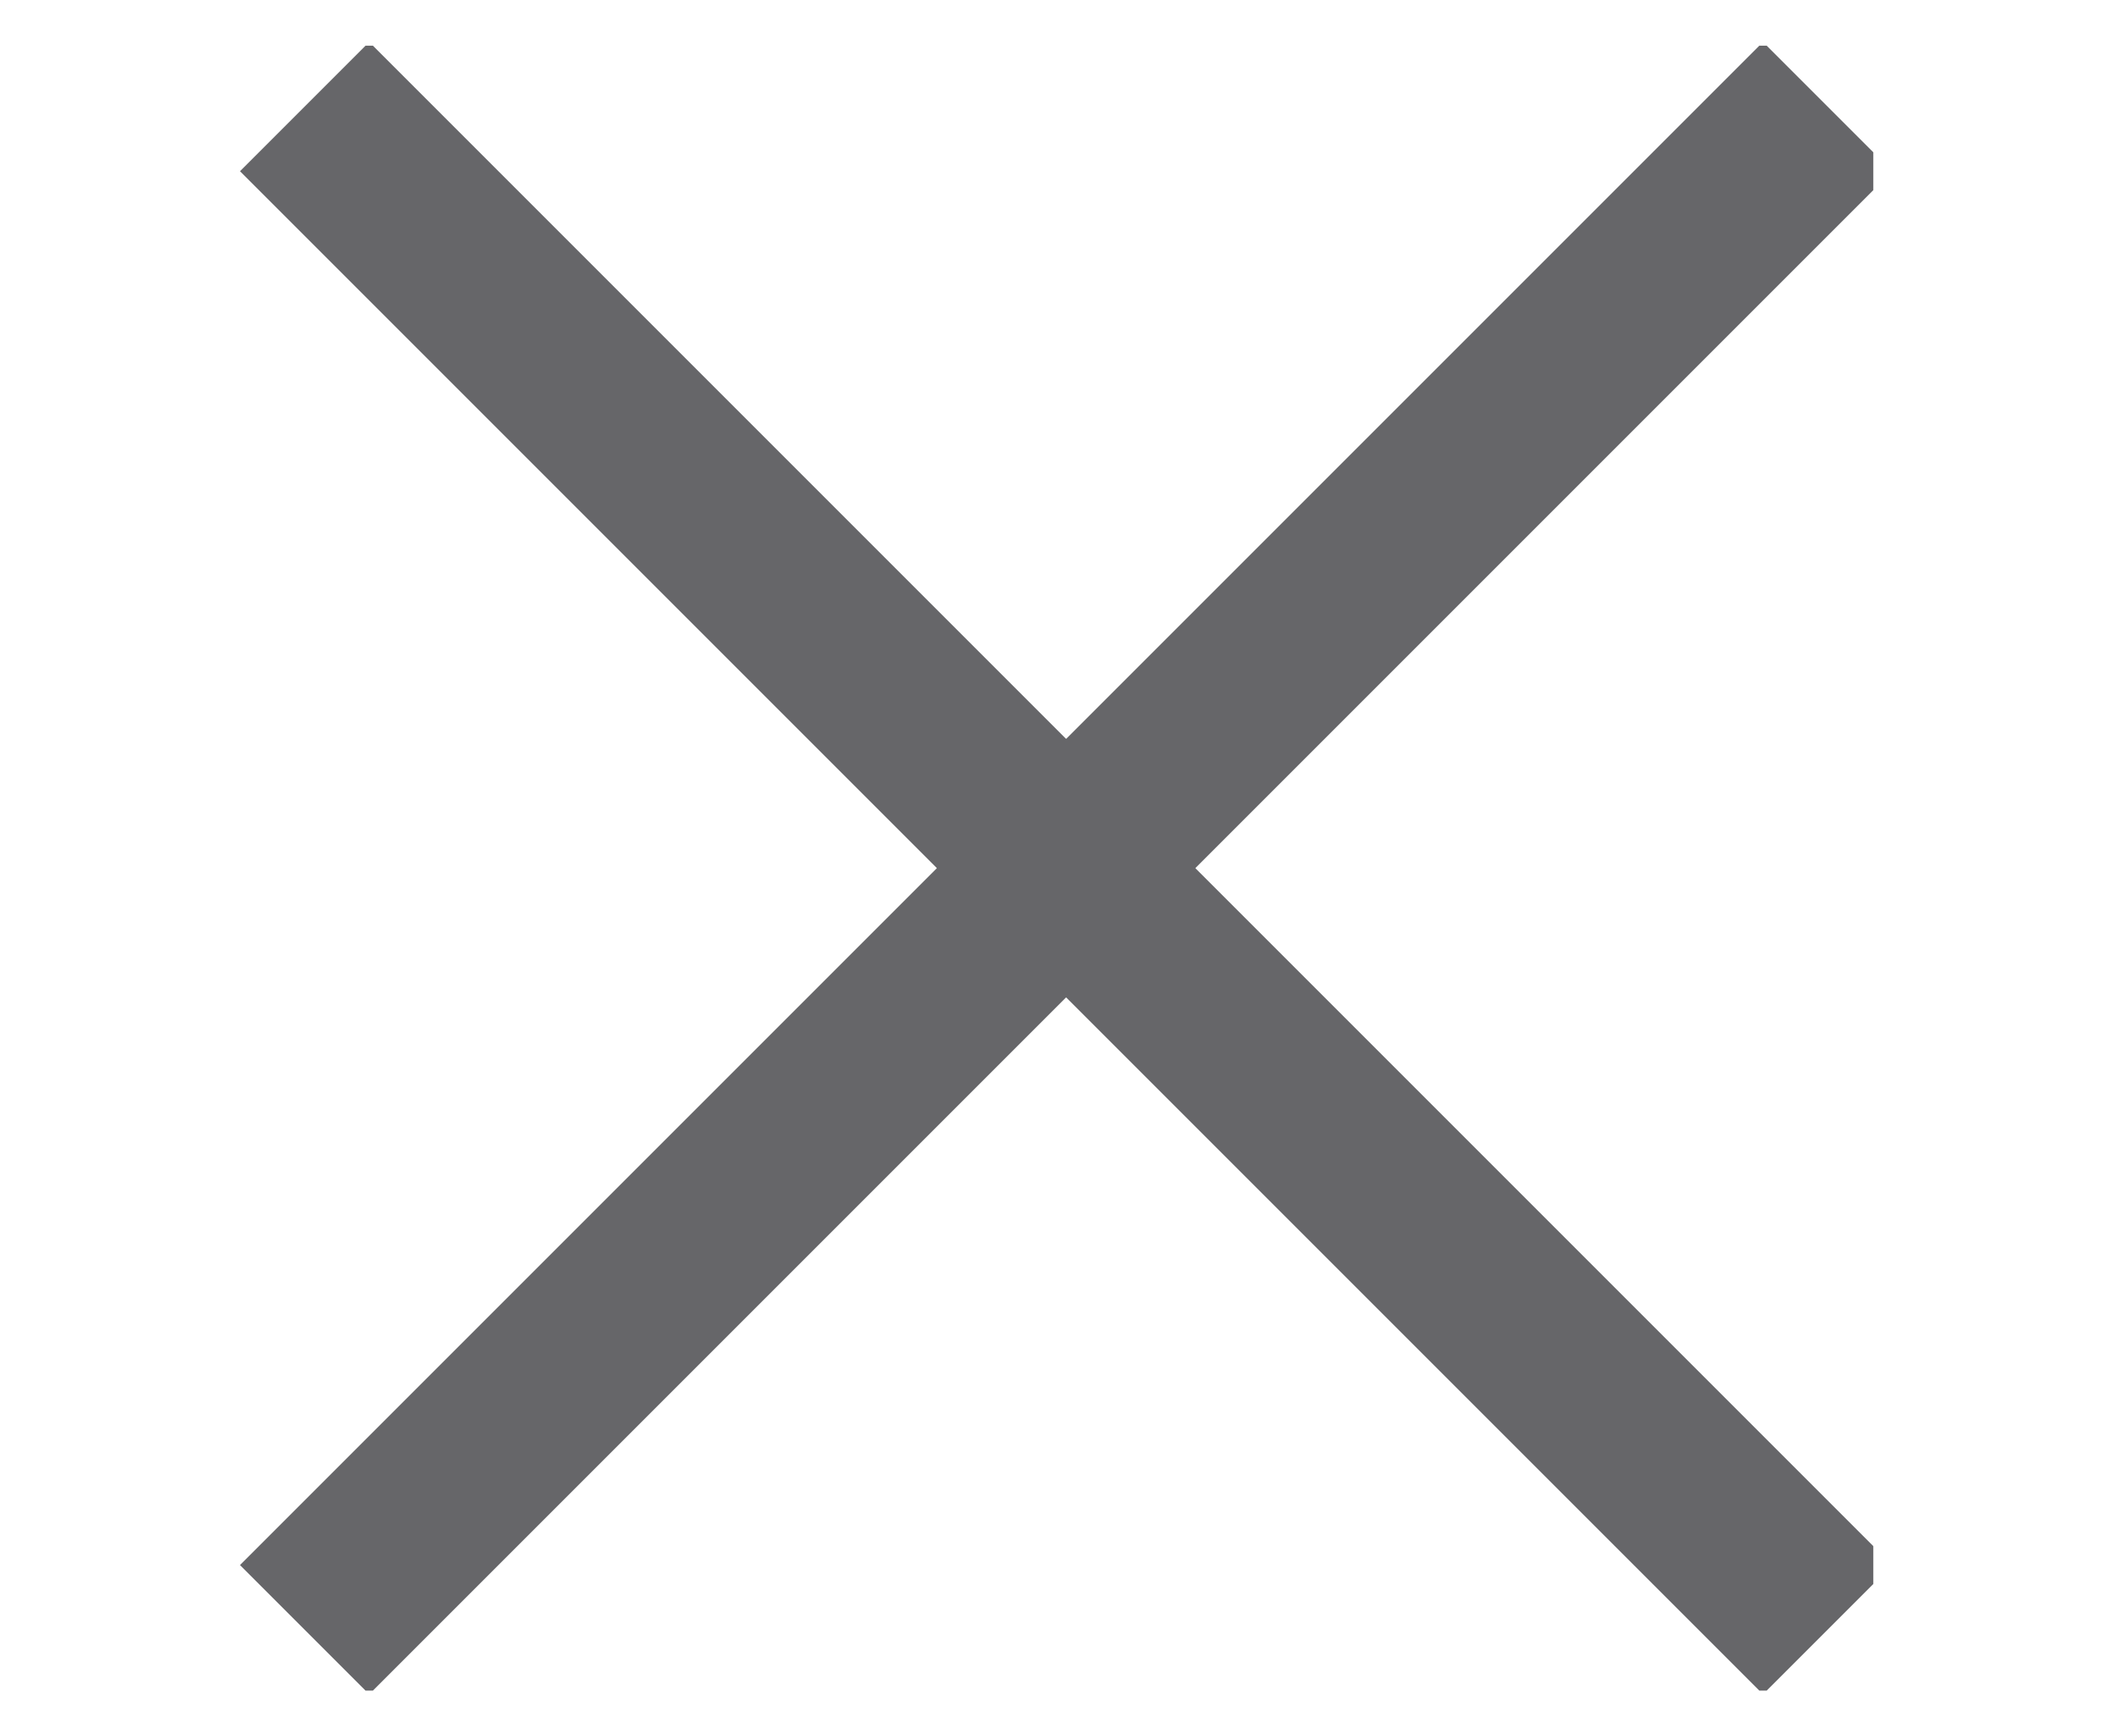
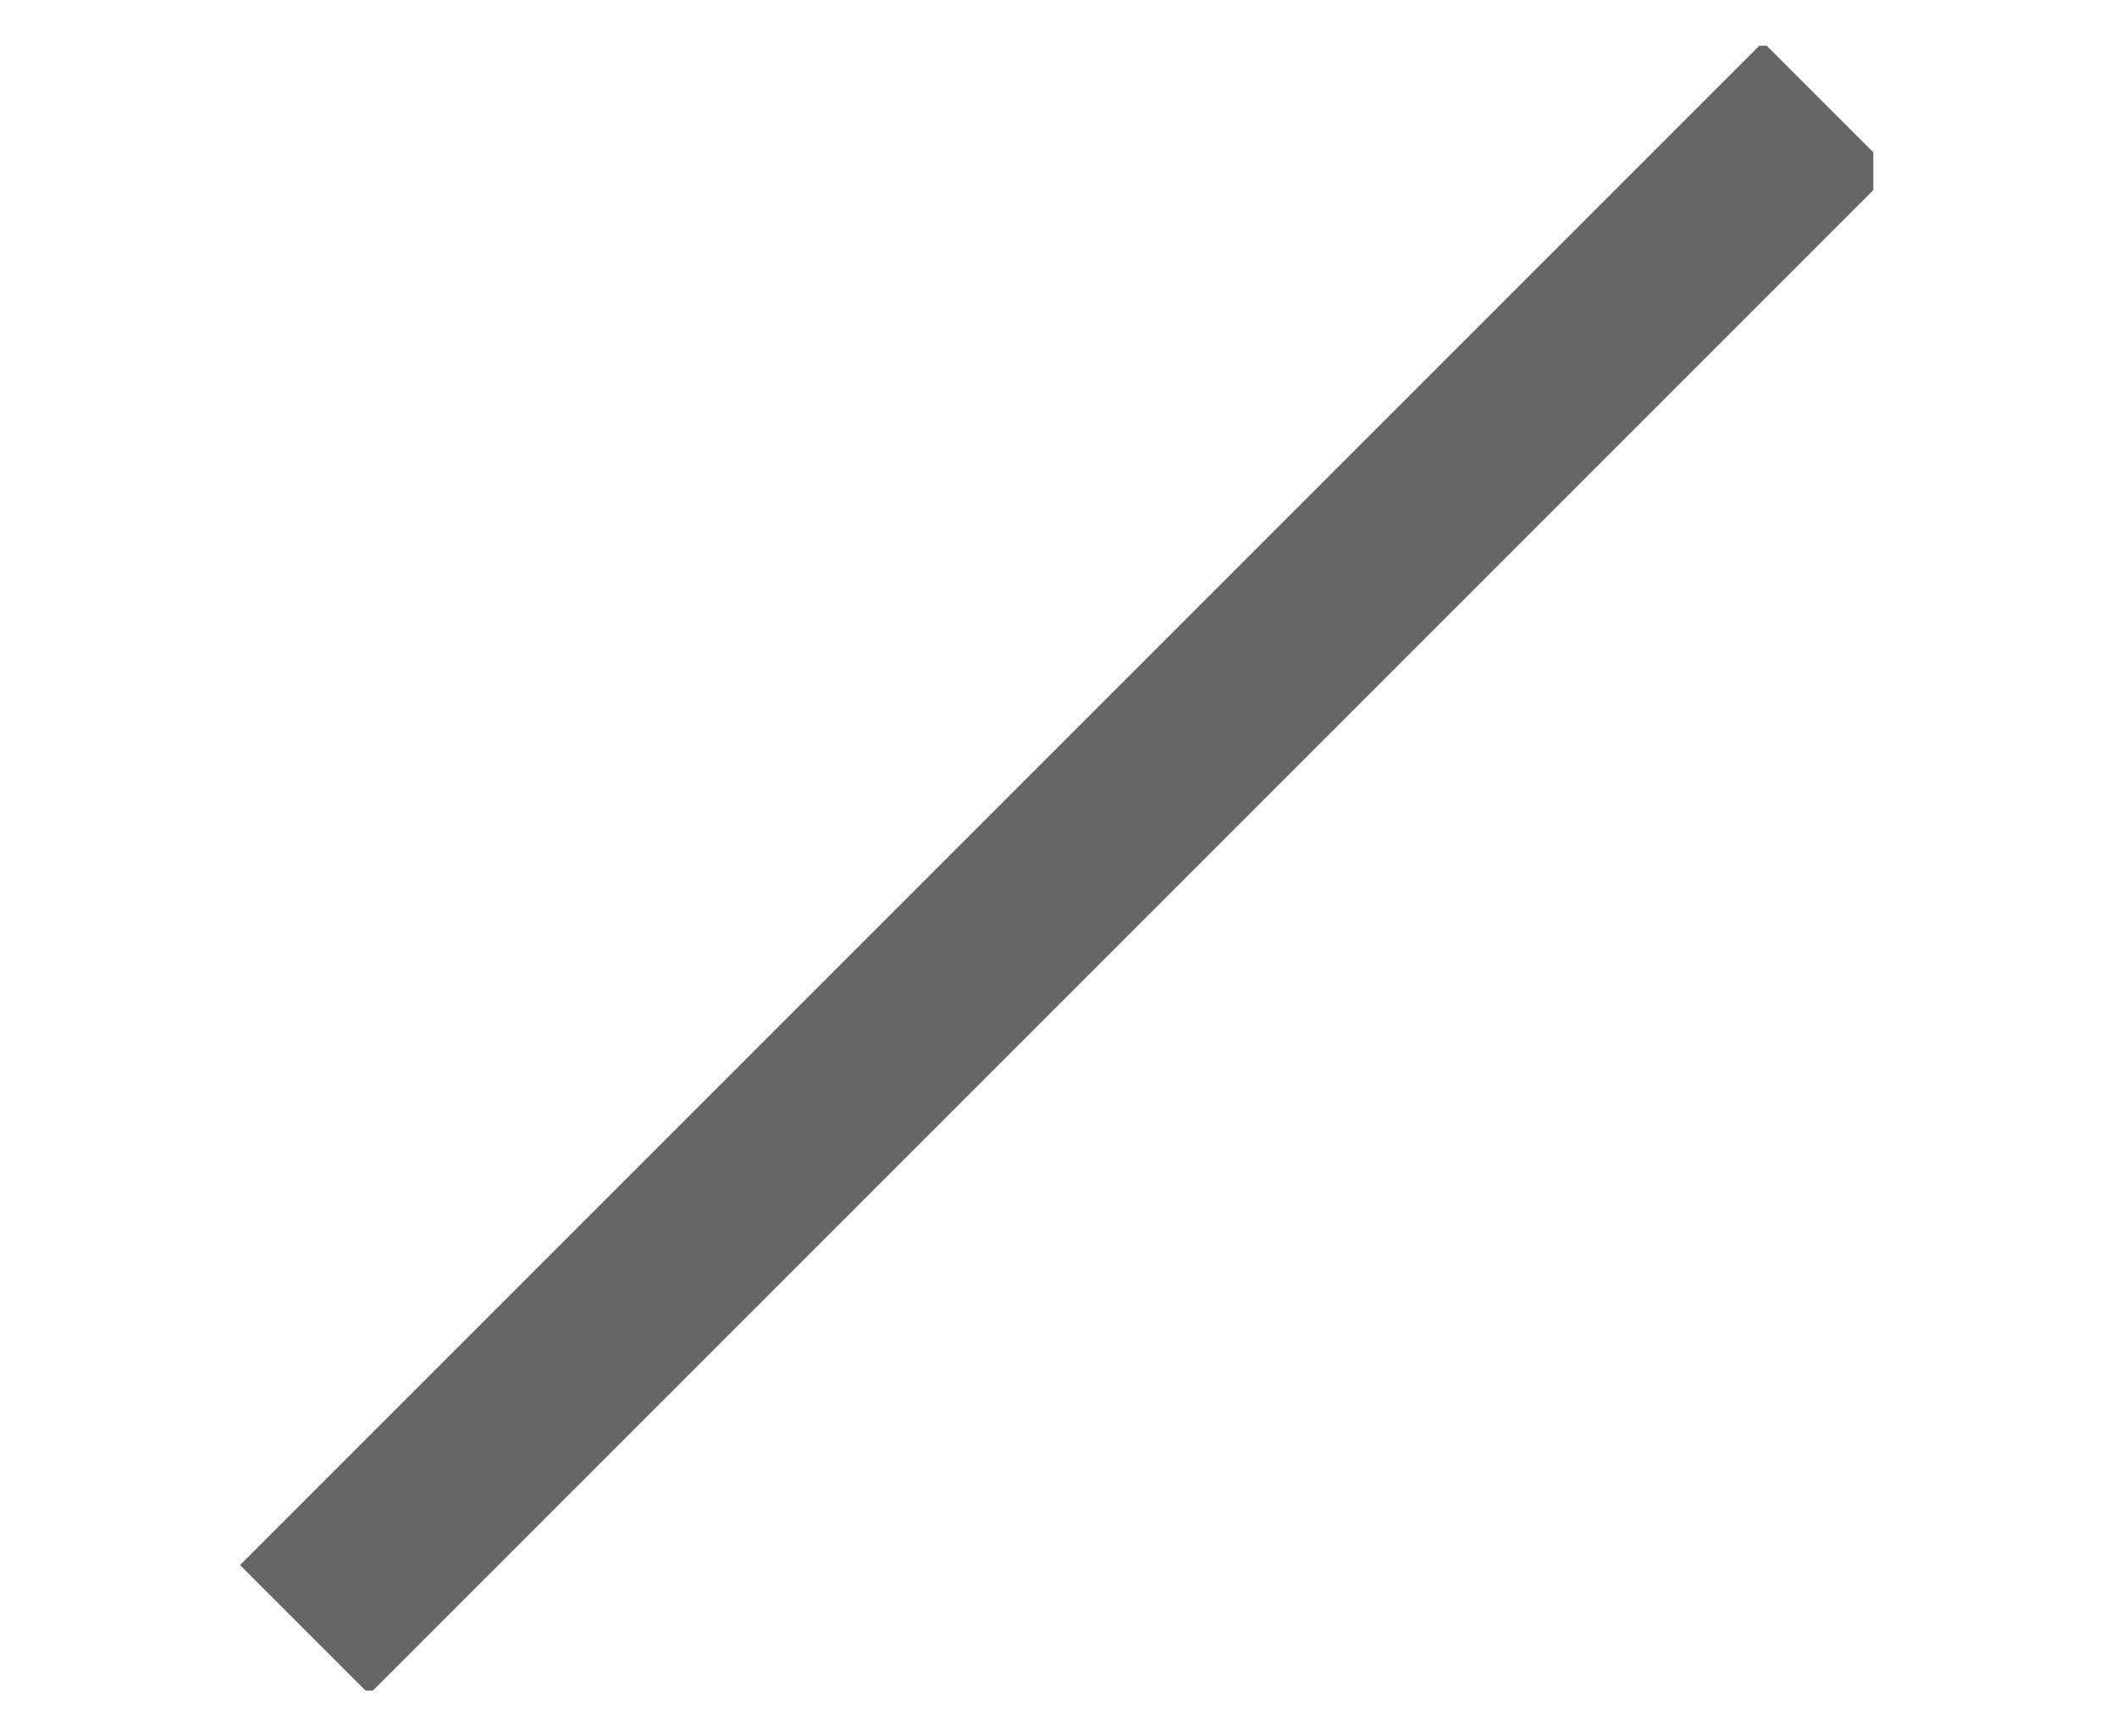
<svg xmlns="http://www.w3.org/2000/svg" xmlns:xlink="http://www.w3.org/1999/xlink" version="1.1" id="Ebene_1" x="0px" y="0px" viewBox="0 0 13.9 11.4" style="enable-background:new 0 0 13.9 11.4;" xml:space="preserve">
  <style type="text/css">
	.st0{clip-path:url(#SVGID_2_);fill:none;stroke:#666669;stroke-width:1.2;}
</style>
  <g>
    <defs>
      <rect id="SVGID_1_" x="1.5" y="0.3" width="10.8" height="10.8" />
    </defs>
    <clipPath id="SVGID_2_">
      <use xlink:href="#SVGID_1_" style="overflow:visible;" />
    </clipPath>
-     <line class="st0" x1="2" y1="0.7" x2="12" y2="10.7" />
    <line class="st0" x1="12" y1="0.7" x2="2" y2="10.7" />
  </g>
</svg>